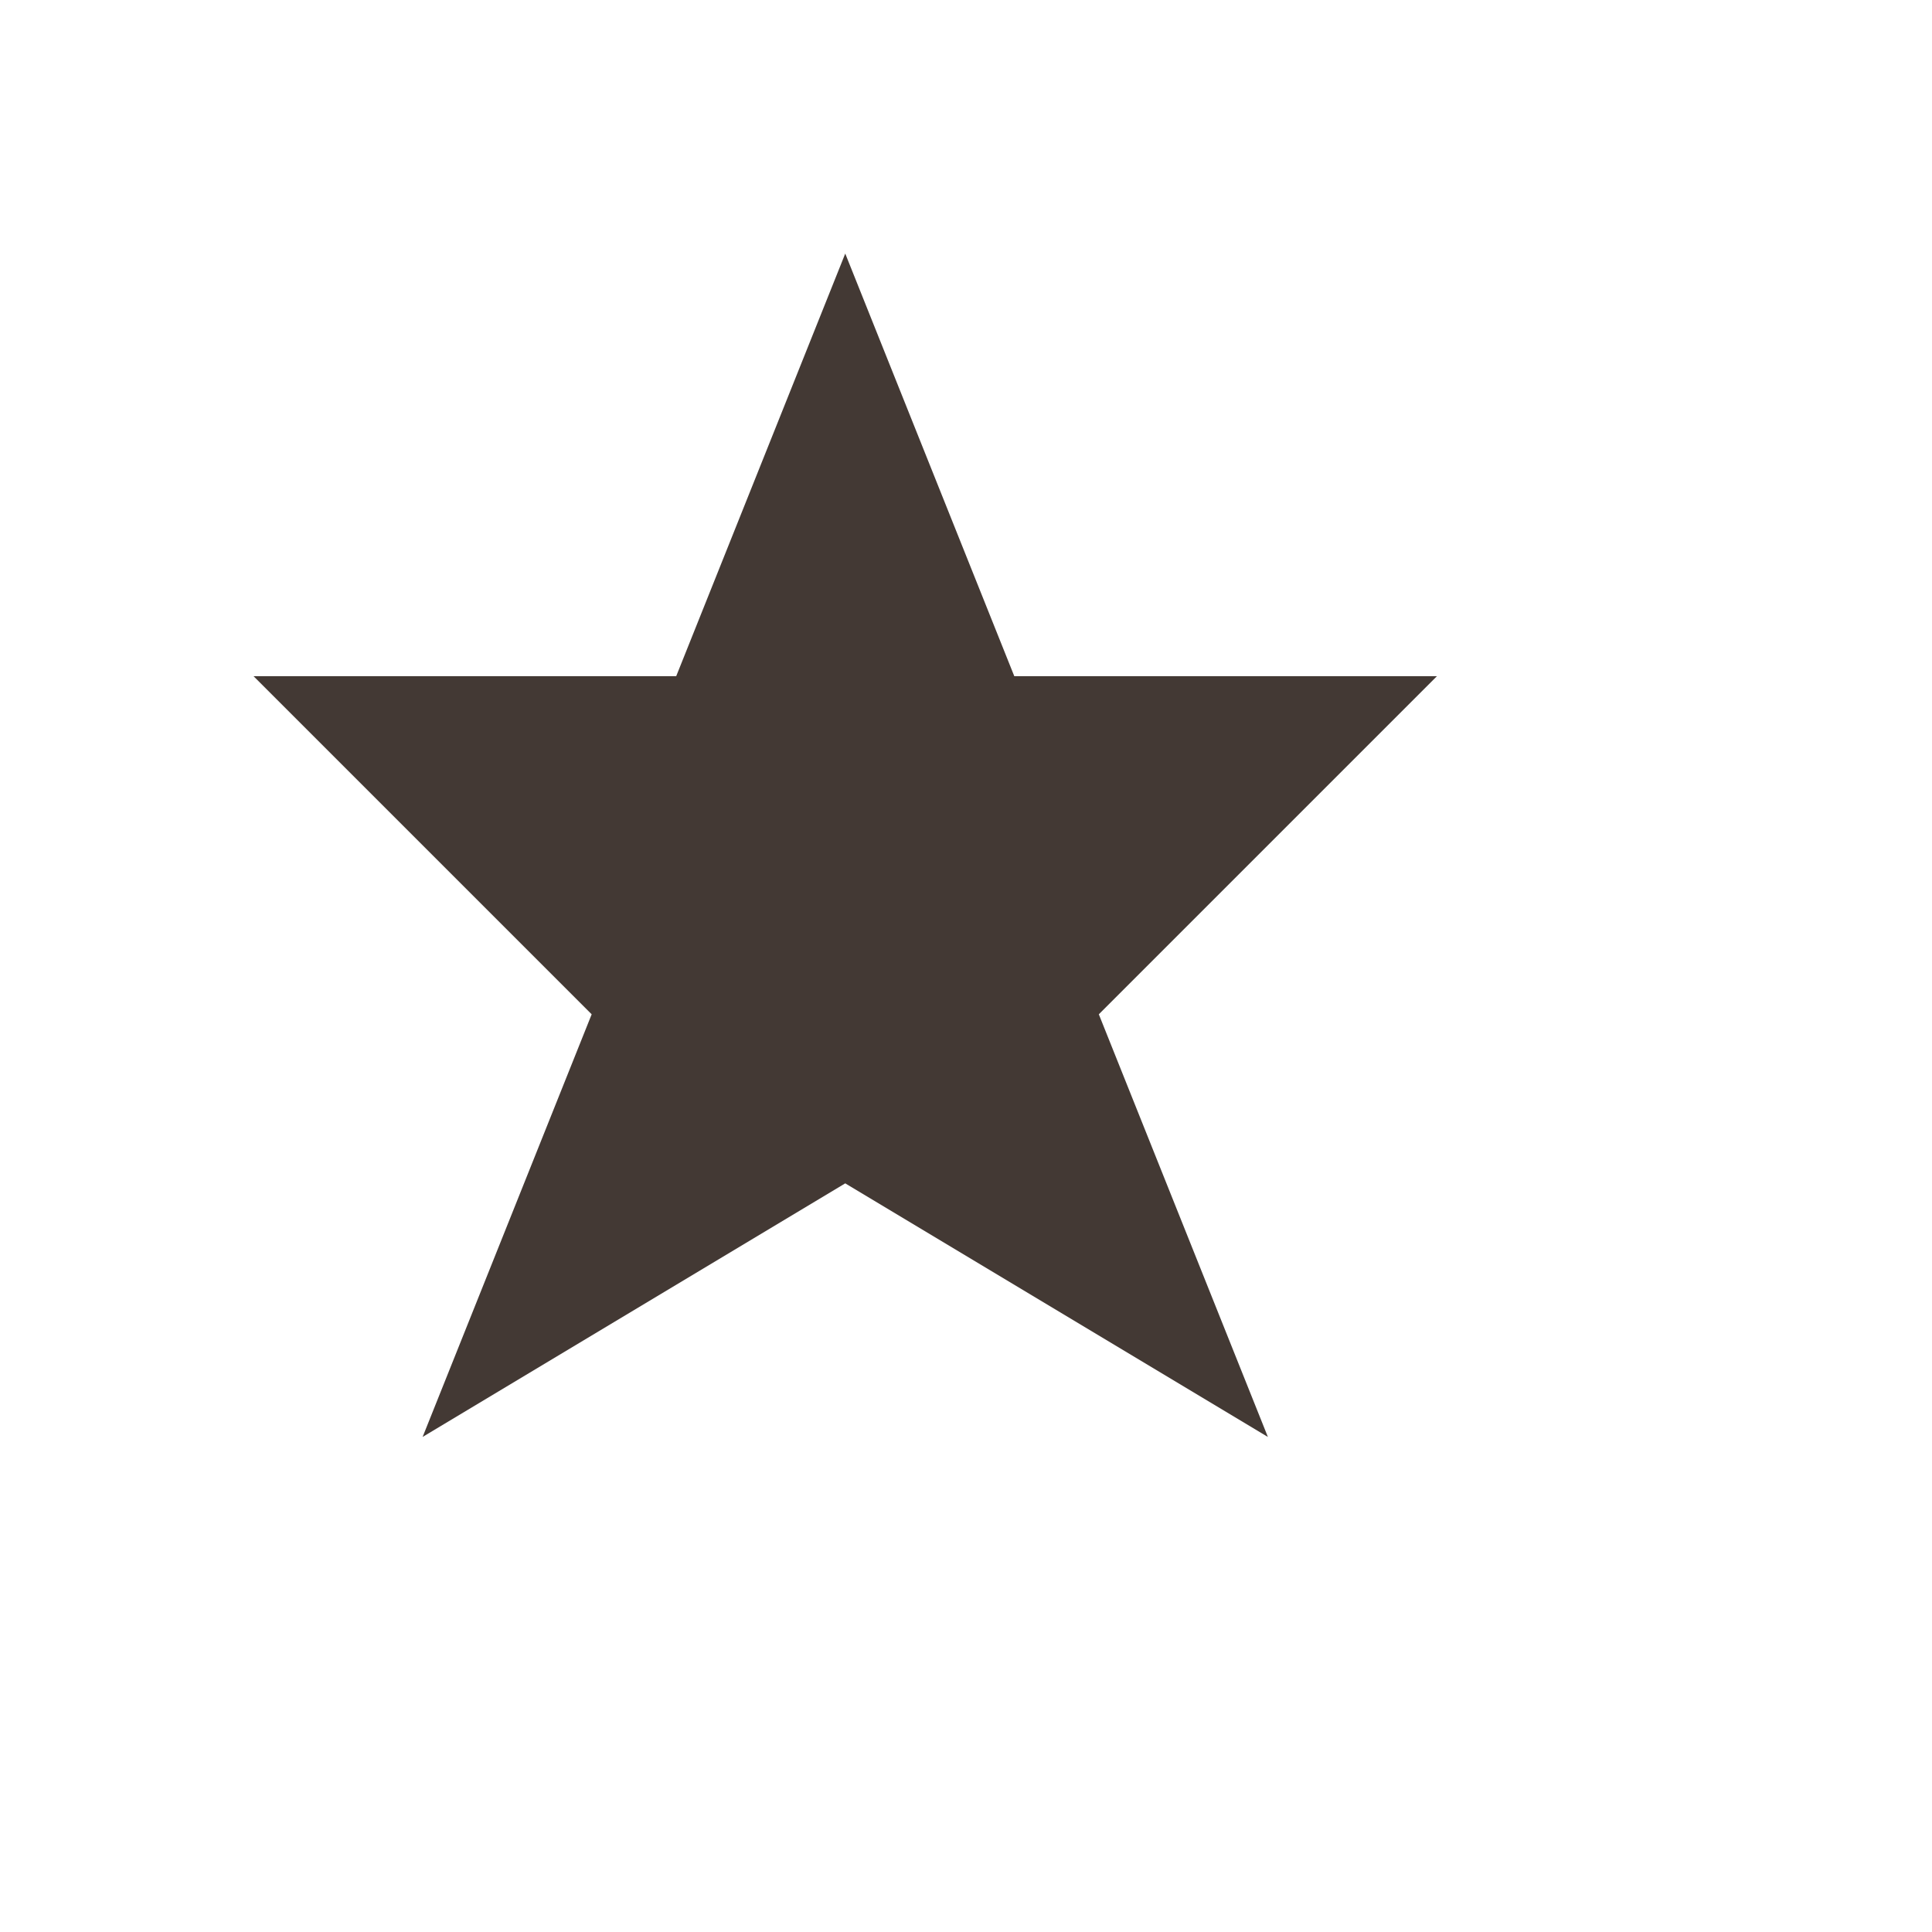
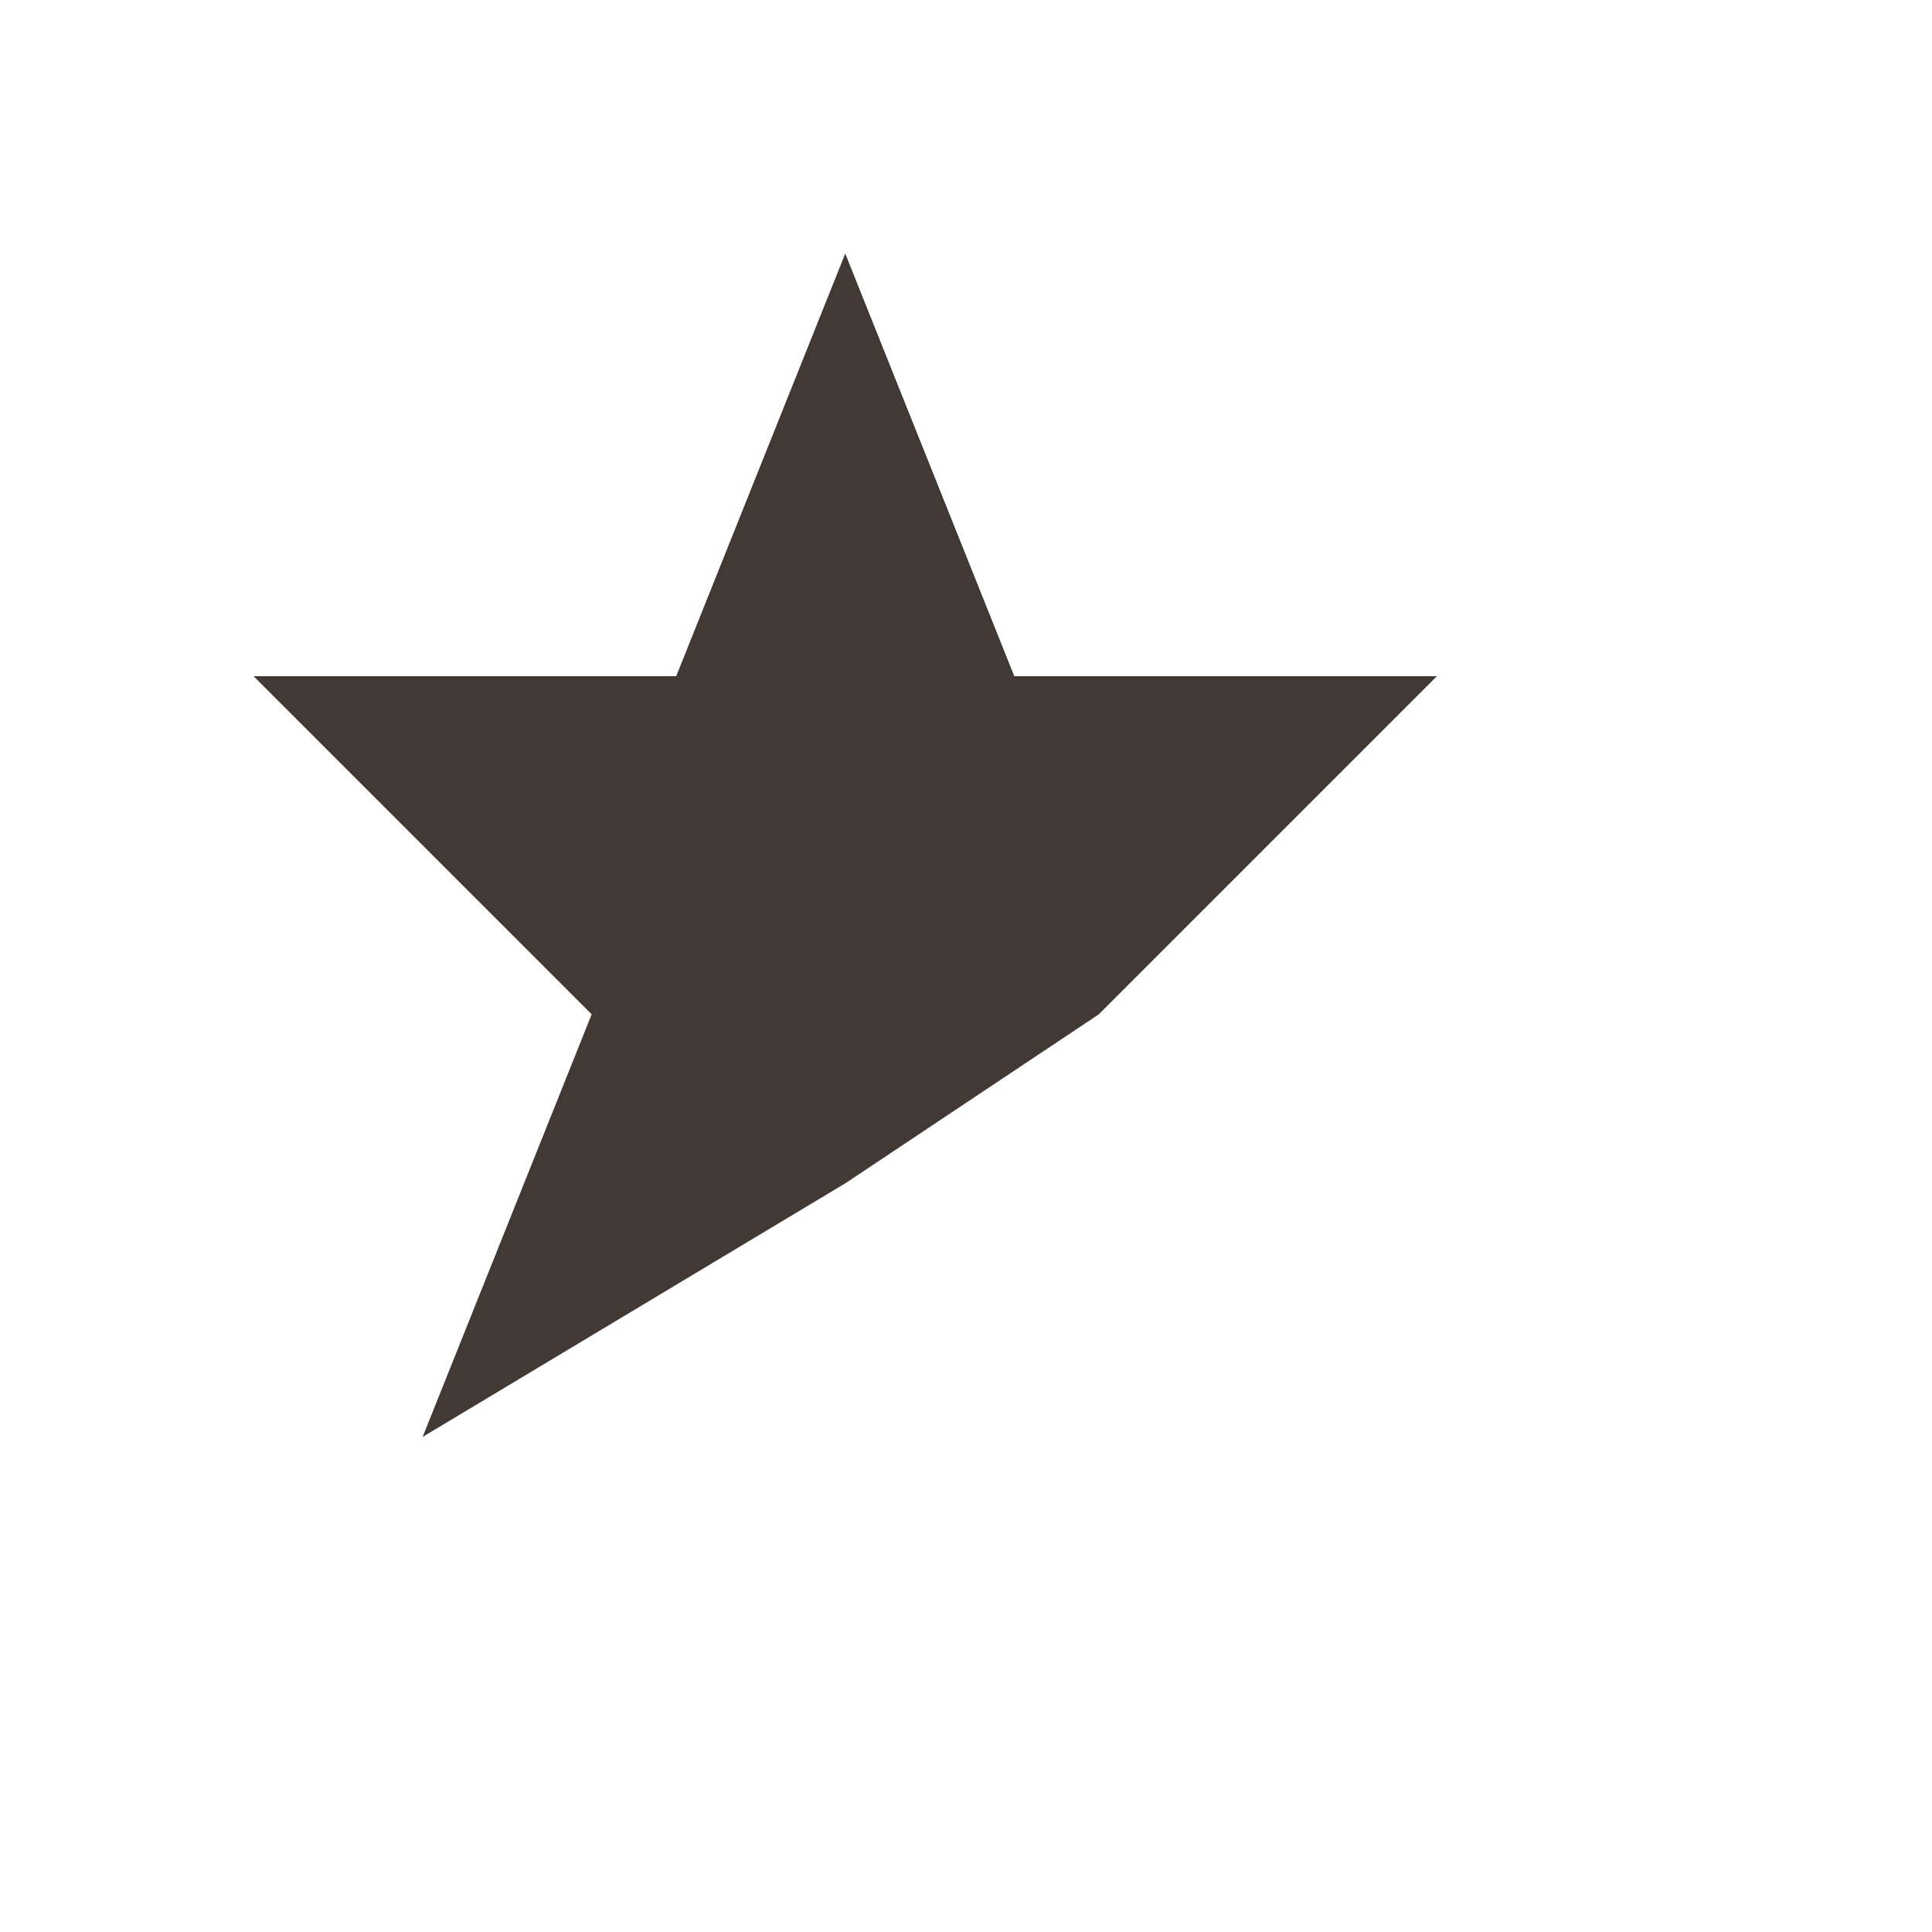
<svg xmlns="http://www.w3.org/2000/svg" width="32" height="32" viewBox="0 0 32 32">
-   <path d="M16,2 L20,12 L30,12 L22,20 L26,30 L16,24 L6,30 L10,20 L2,12 L12,12 Z" fill="#2a1f1a" opacity="0.88" transform="scale(0.7) translate(4,4)" />
+   <path d="M16,2 L20,12 L30,12 L22,20 L16,24 L6,30 L10,20 L2,12 L12,12 Z" fill="#2a1f1a" opacity="0.88" transform="scale(0.7) translate(4,4)" />
</svg>